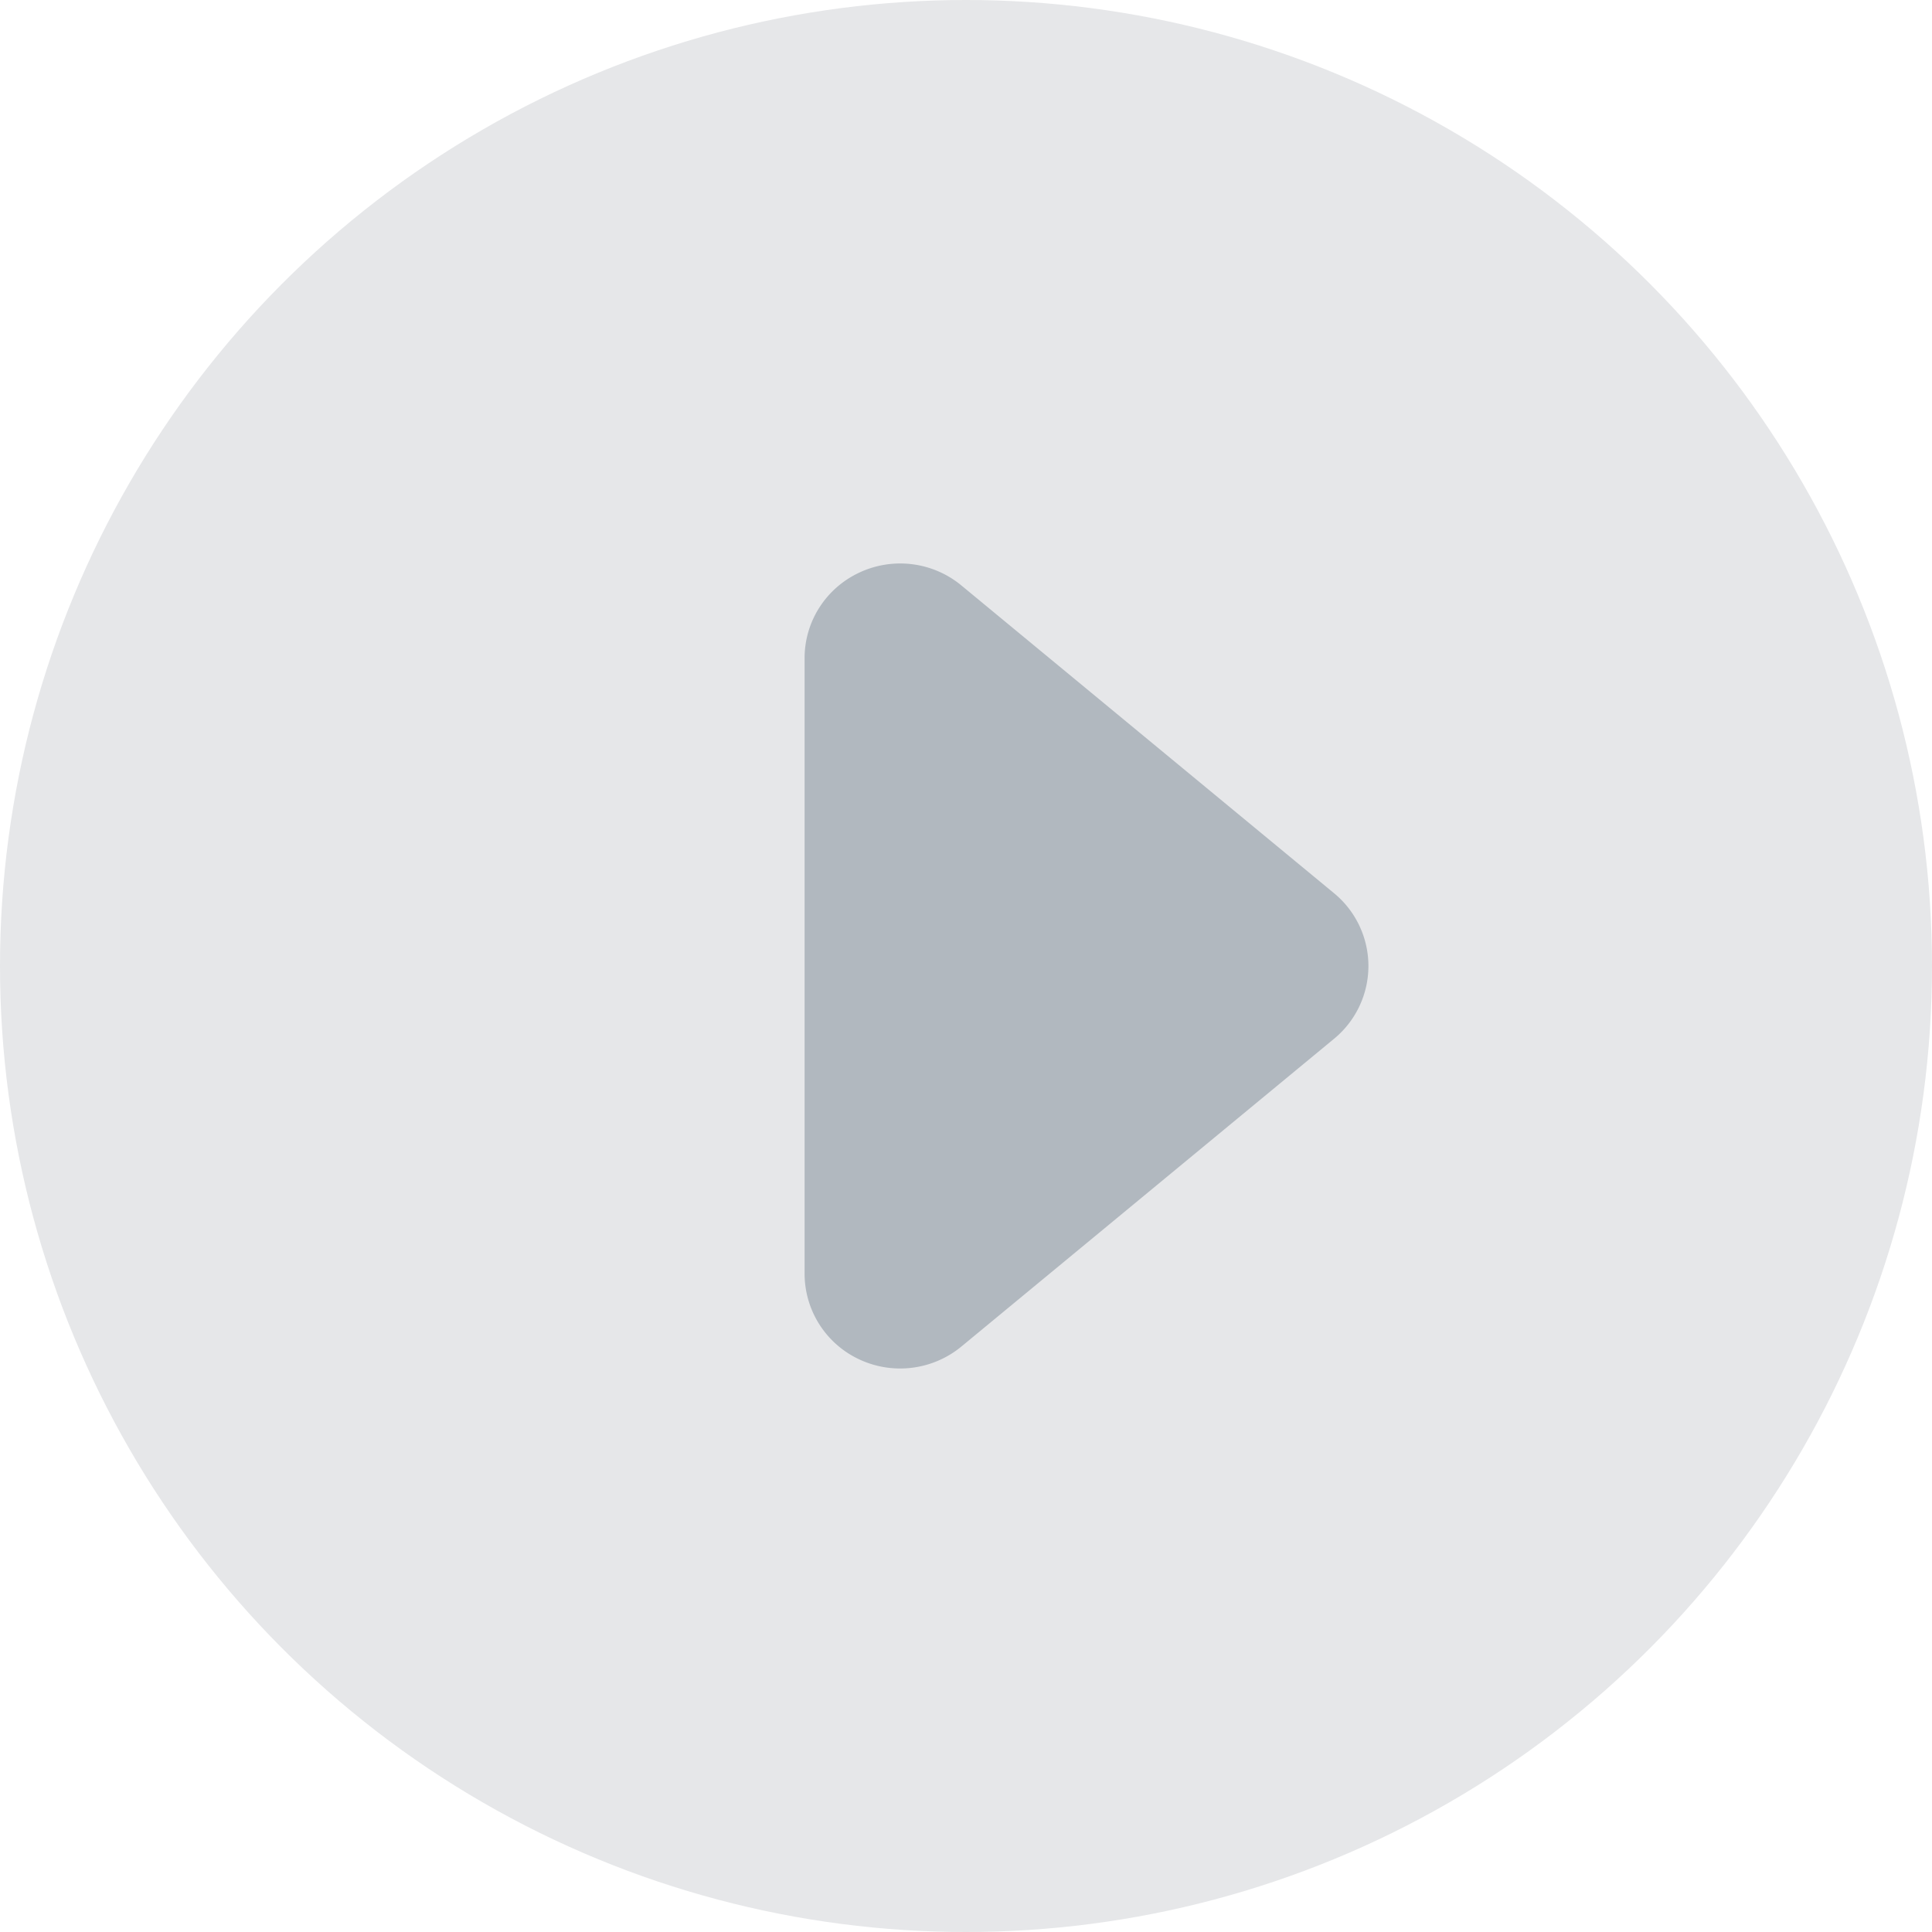
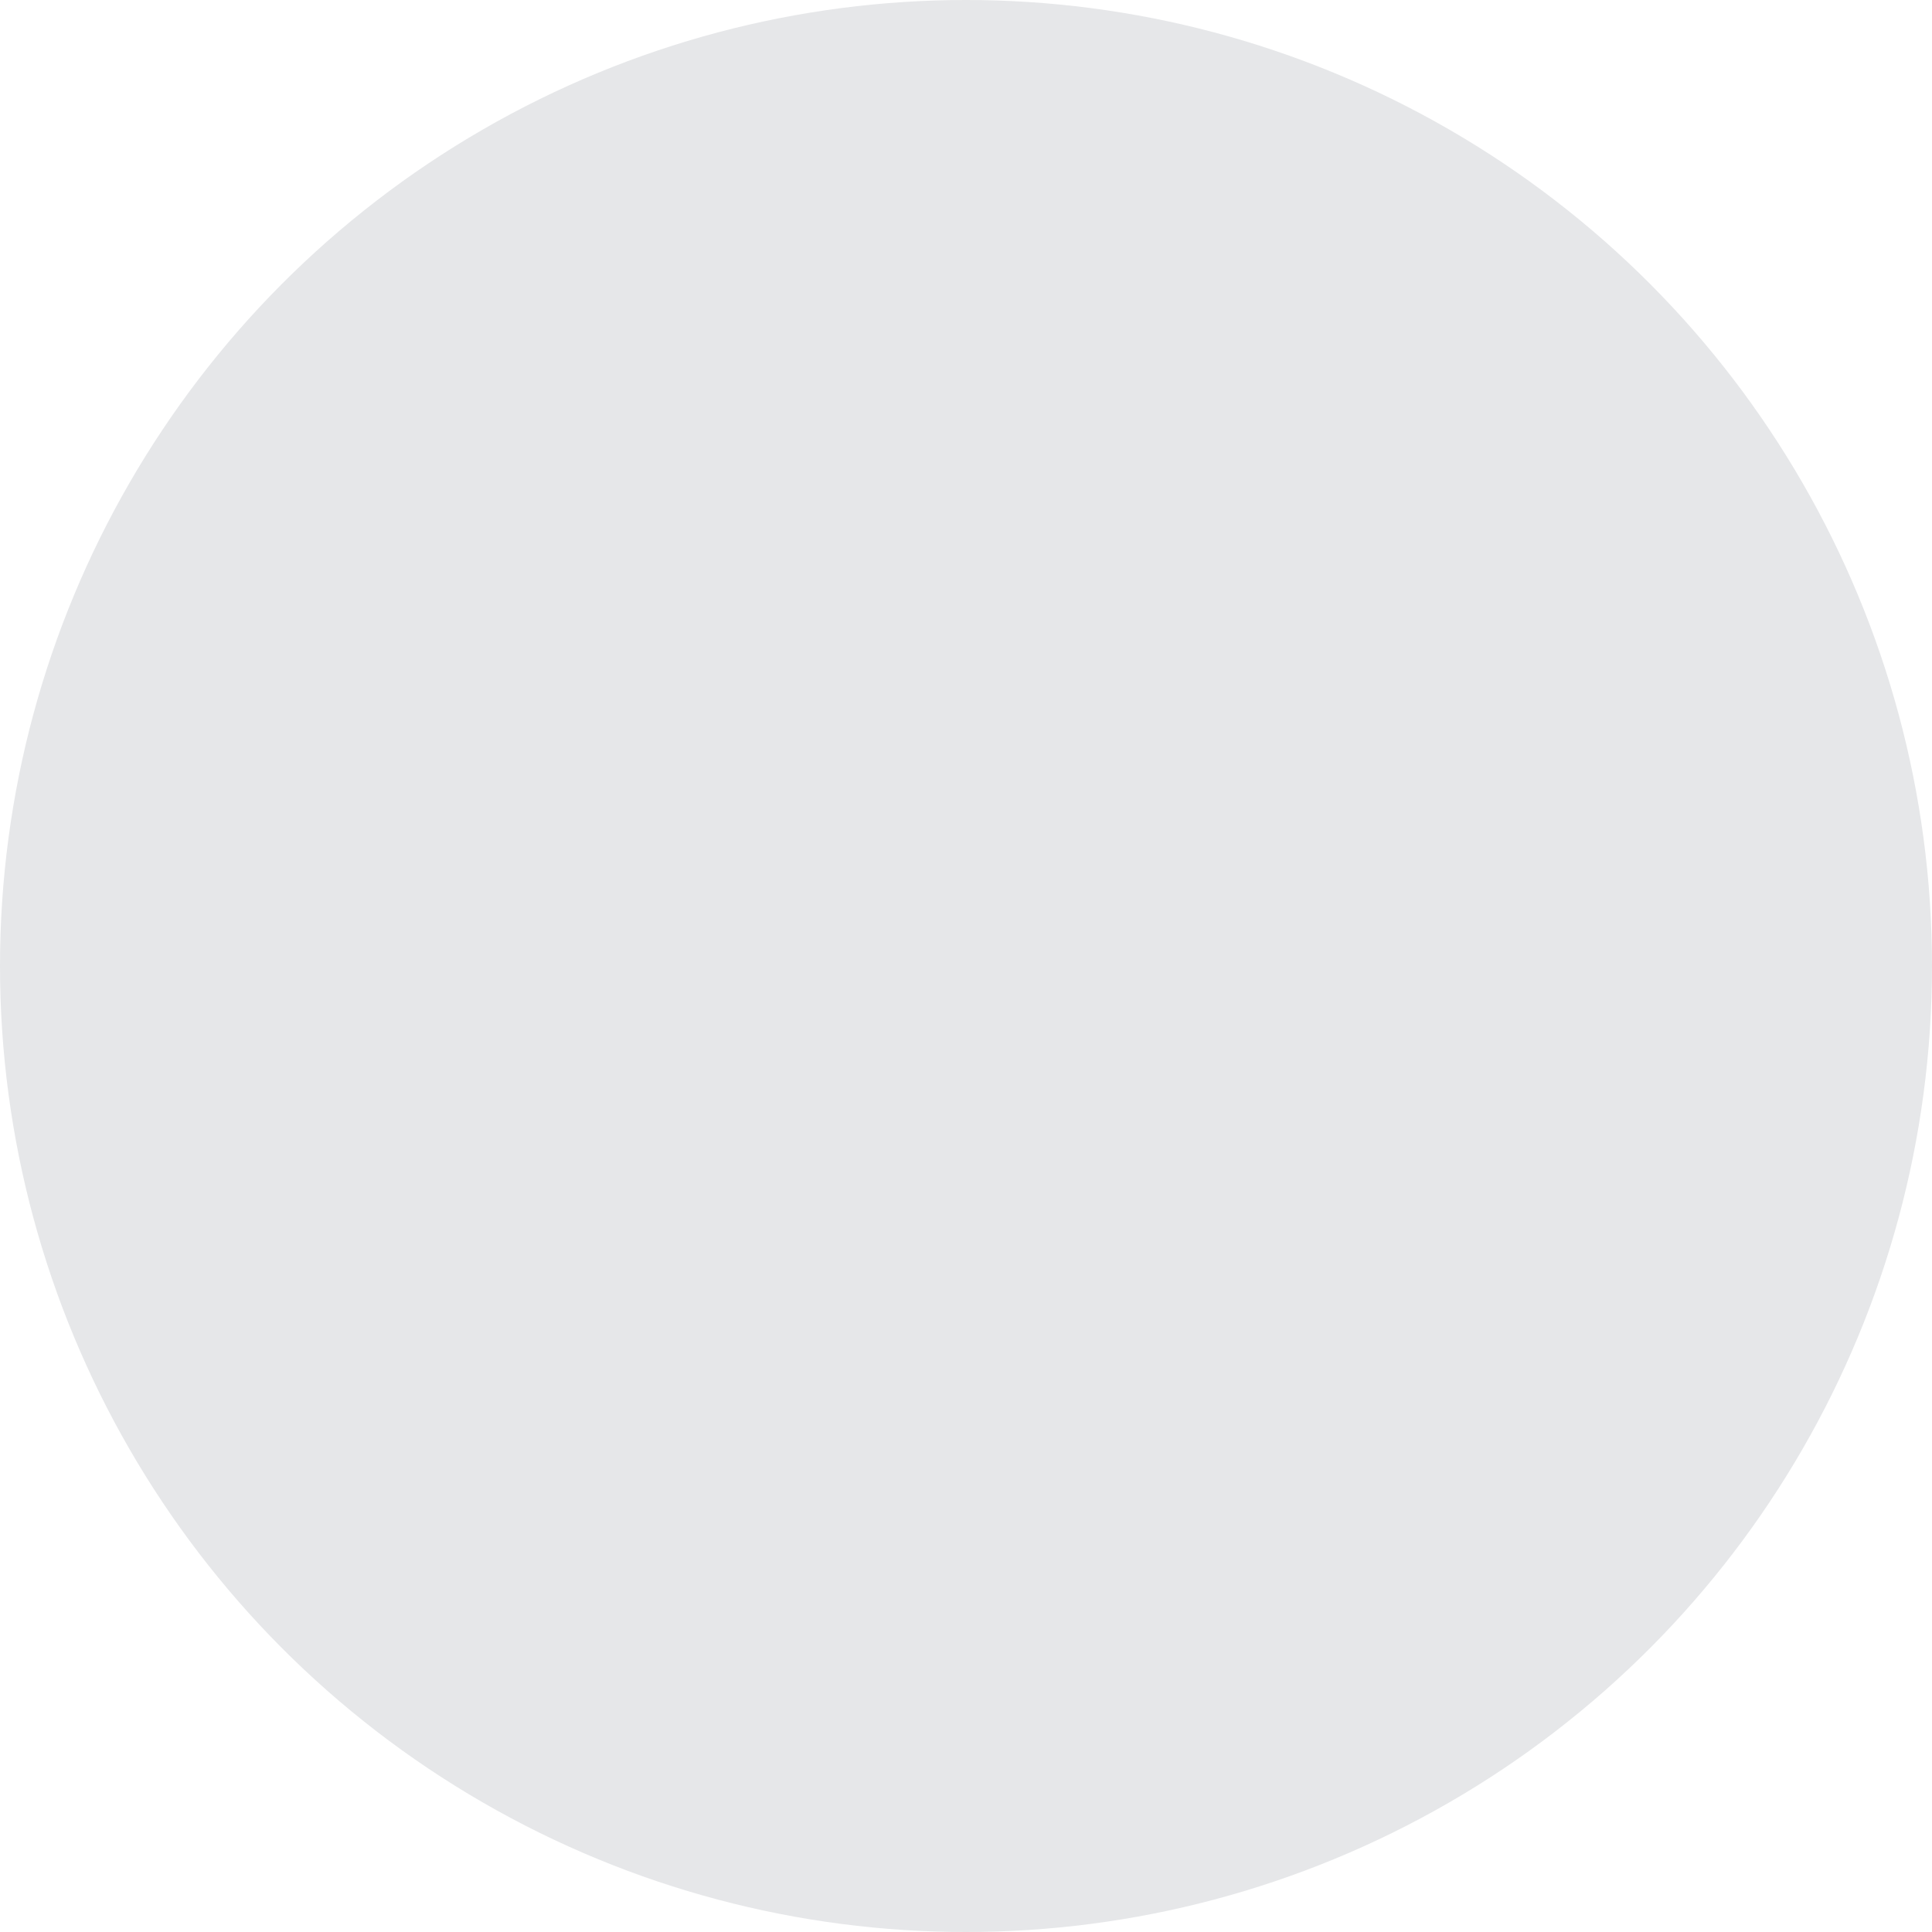
<svg xmlns="http://www.w3.org/2000/svg" viewBox="0 0 24 24">
  <g fill="none" fill-rule="evenodd">
    <circle cx="12" cy="12" r="12" fill="#E6E7E9" />
-     <path fill="#B1B8BF" fill-rule="nonzero" d="M16.571 11.095a1.171 1.171 0 0 1 0 1.81l-4.622 3.817c-.354.296-.85.362-1.27.167a1.175 1.175 0 0 1-.684-1.072V8.183c-.003-.46.264-.878.684-1.072.42-.195.916-.13 1.27.167l4.622 3.817Z" />
  </g>
</svg>